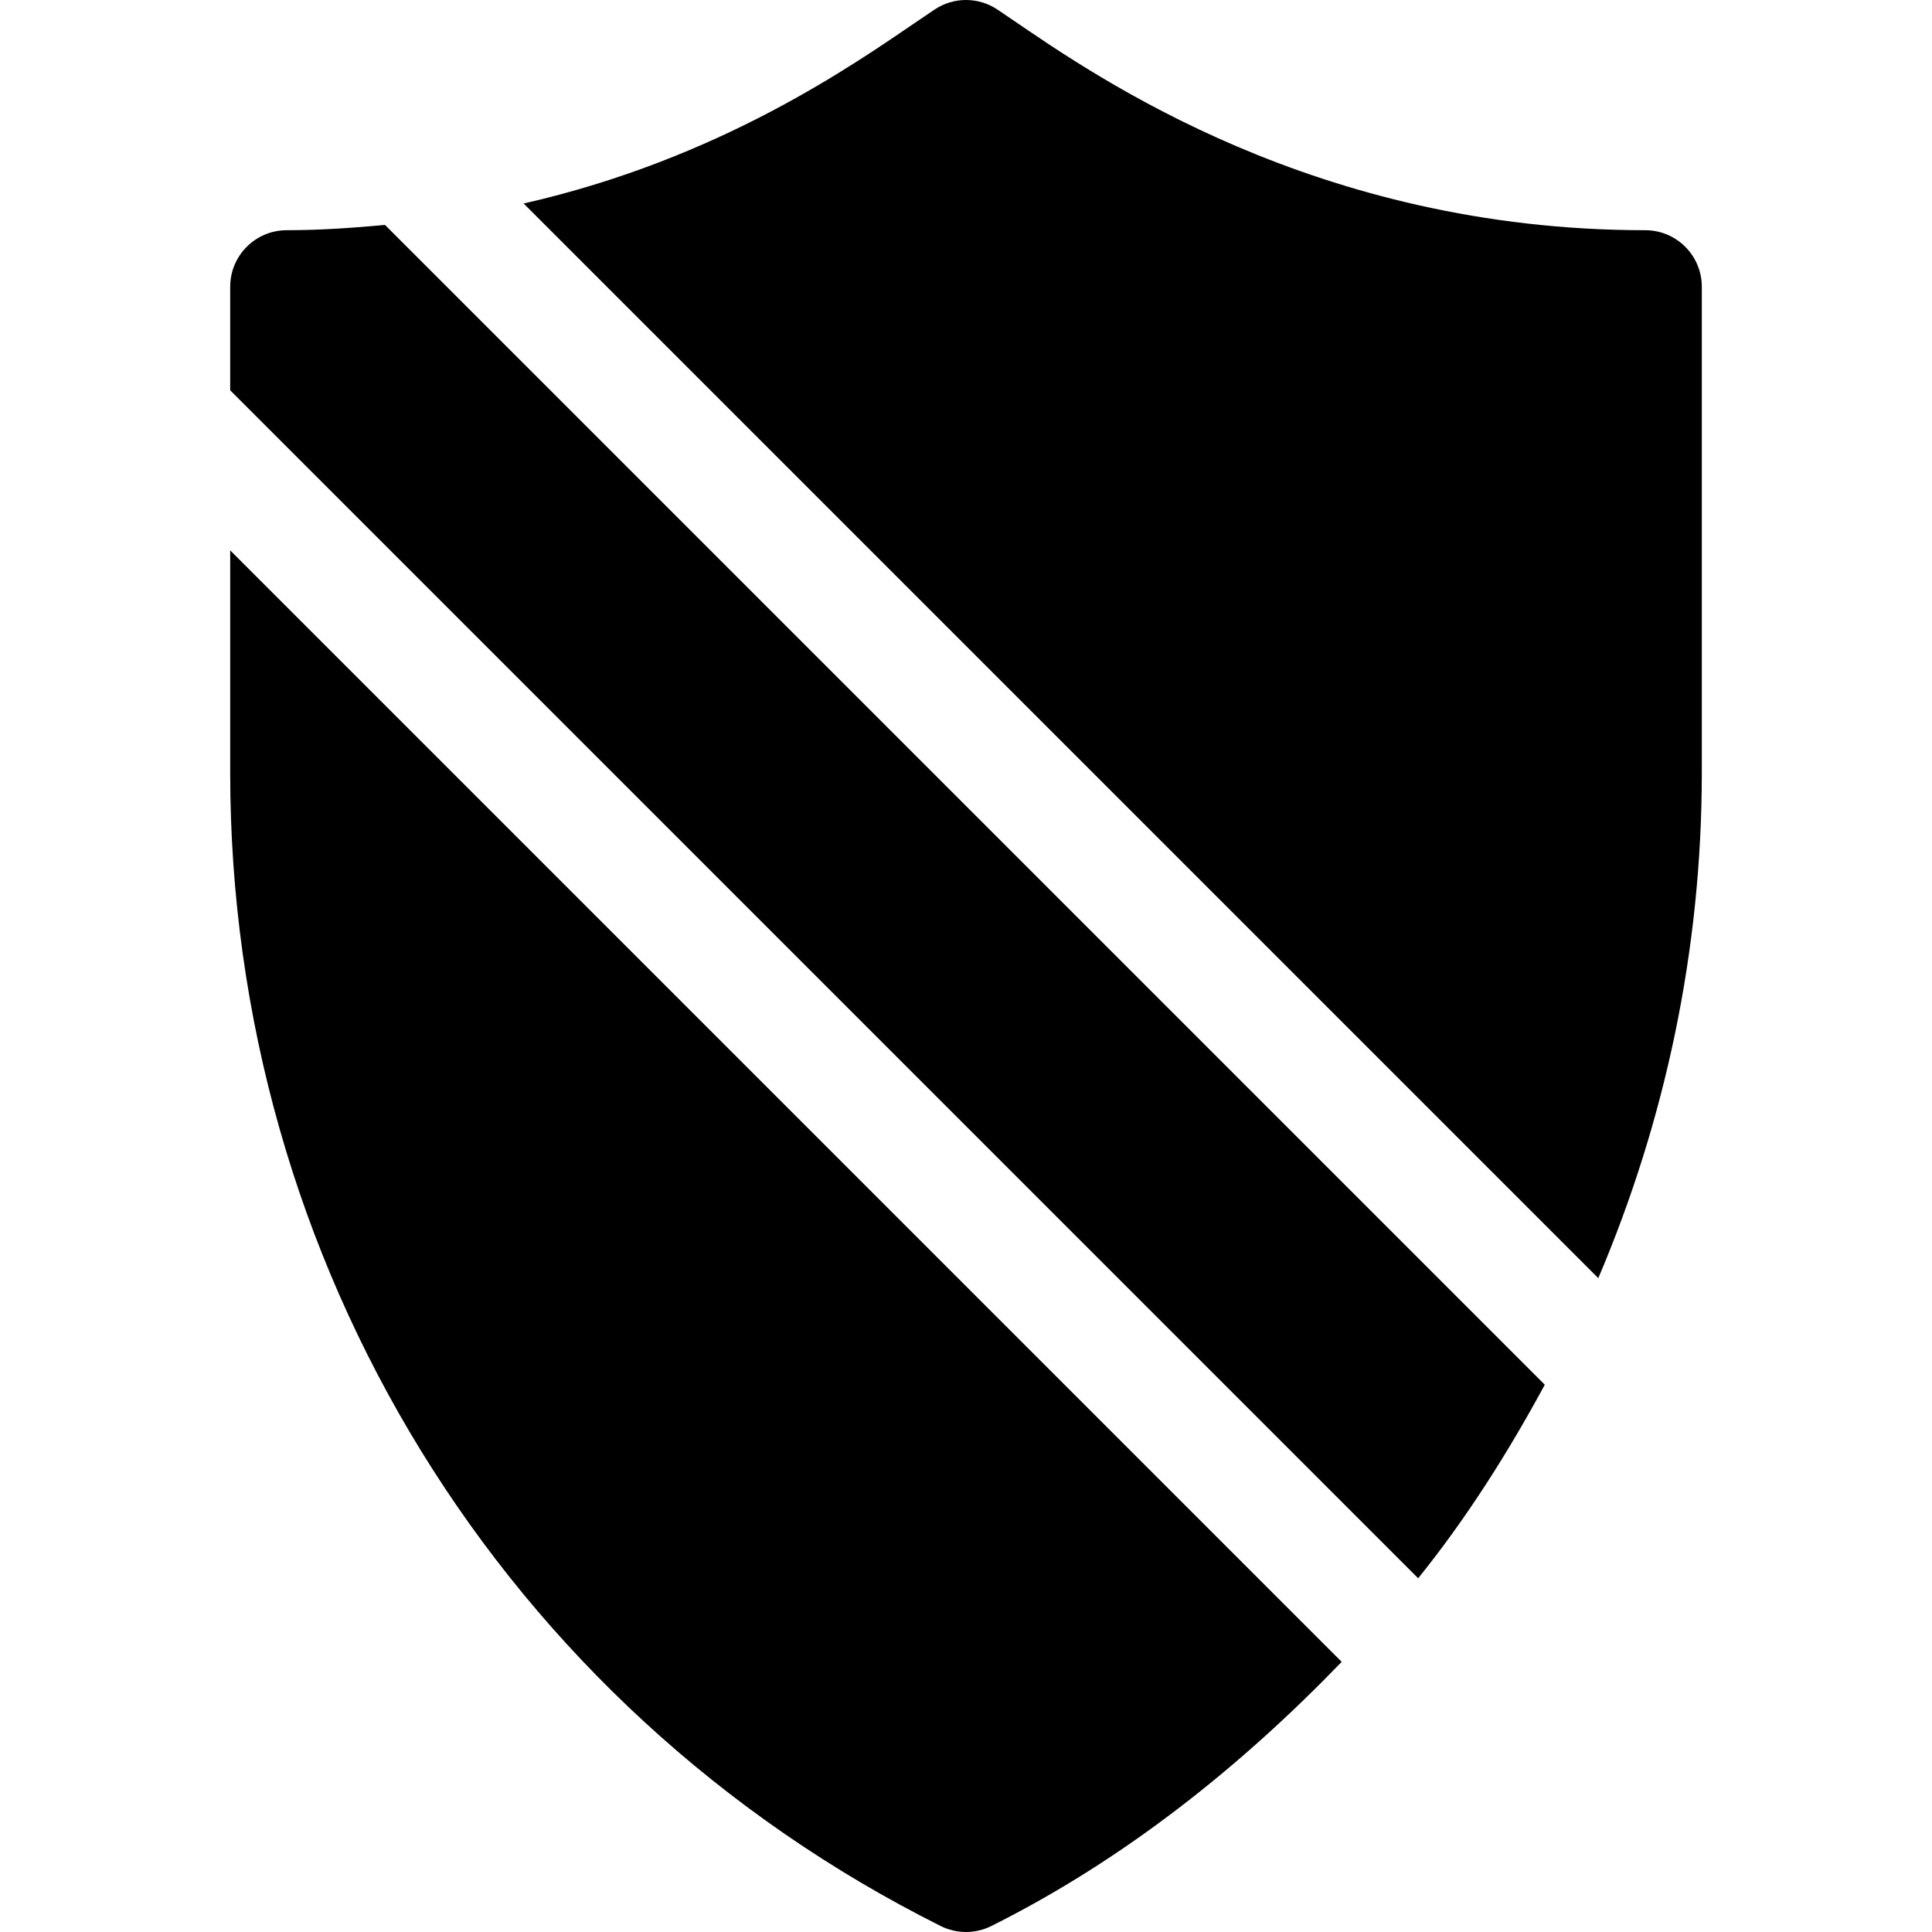
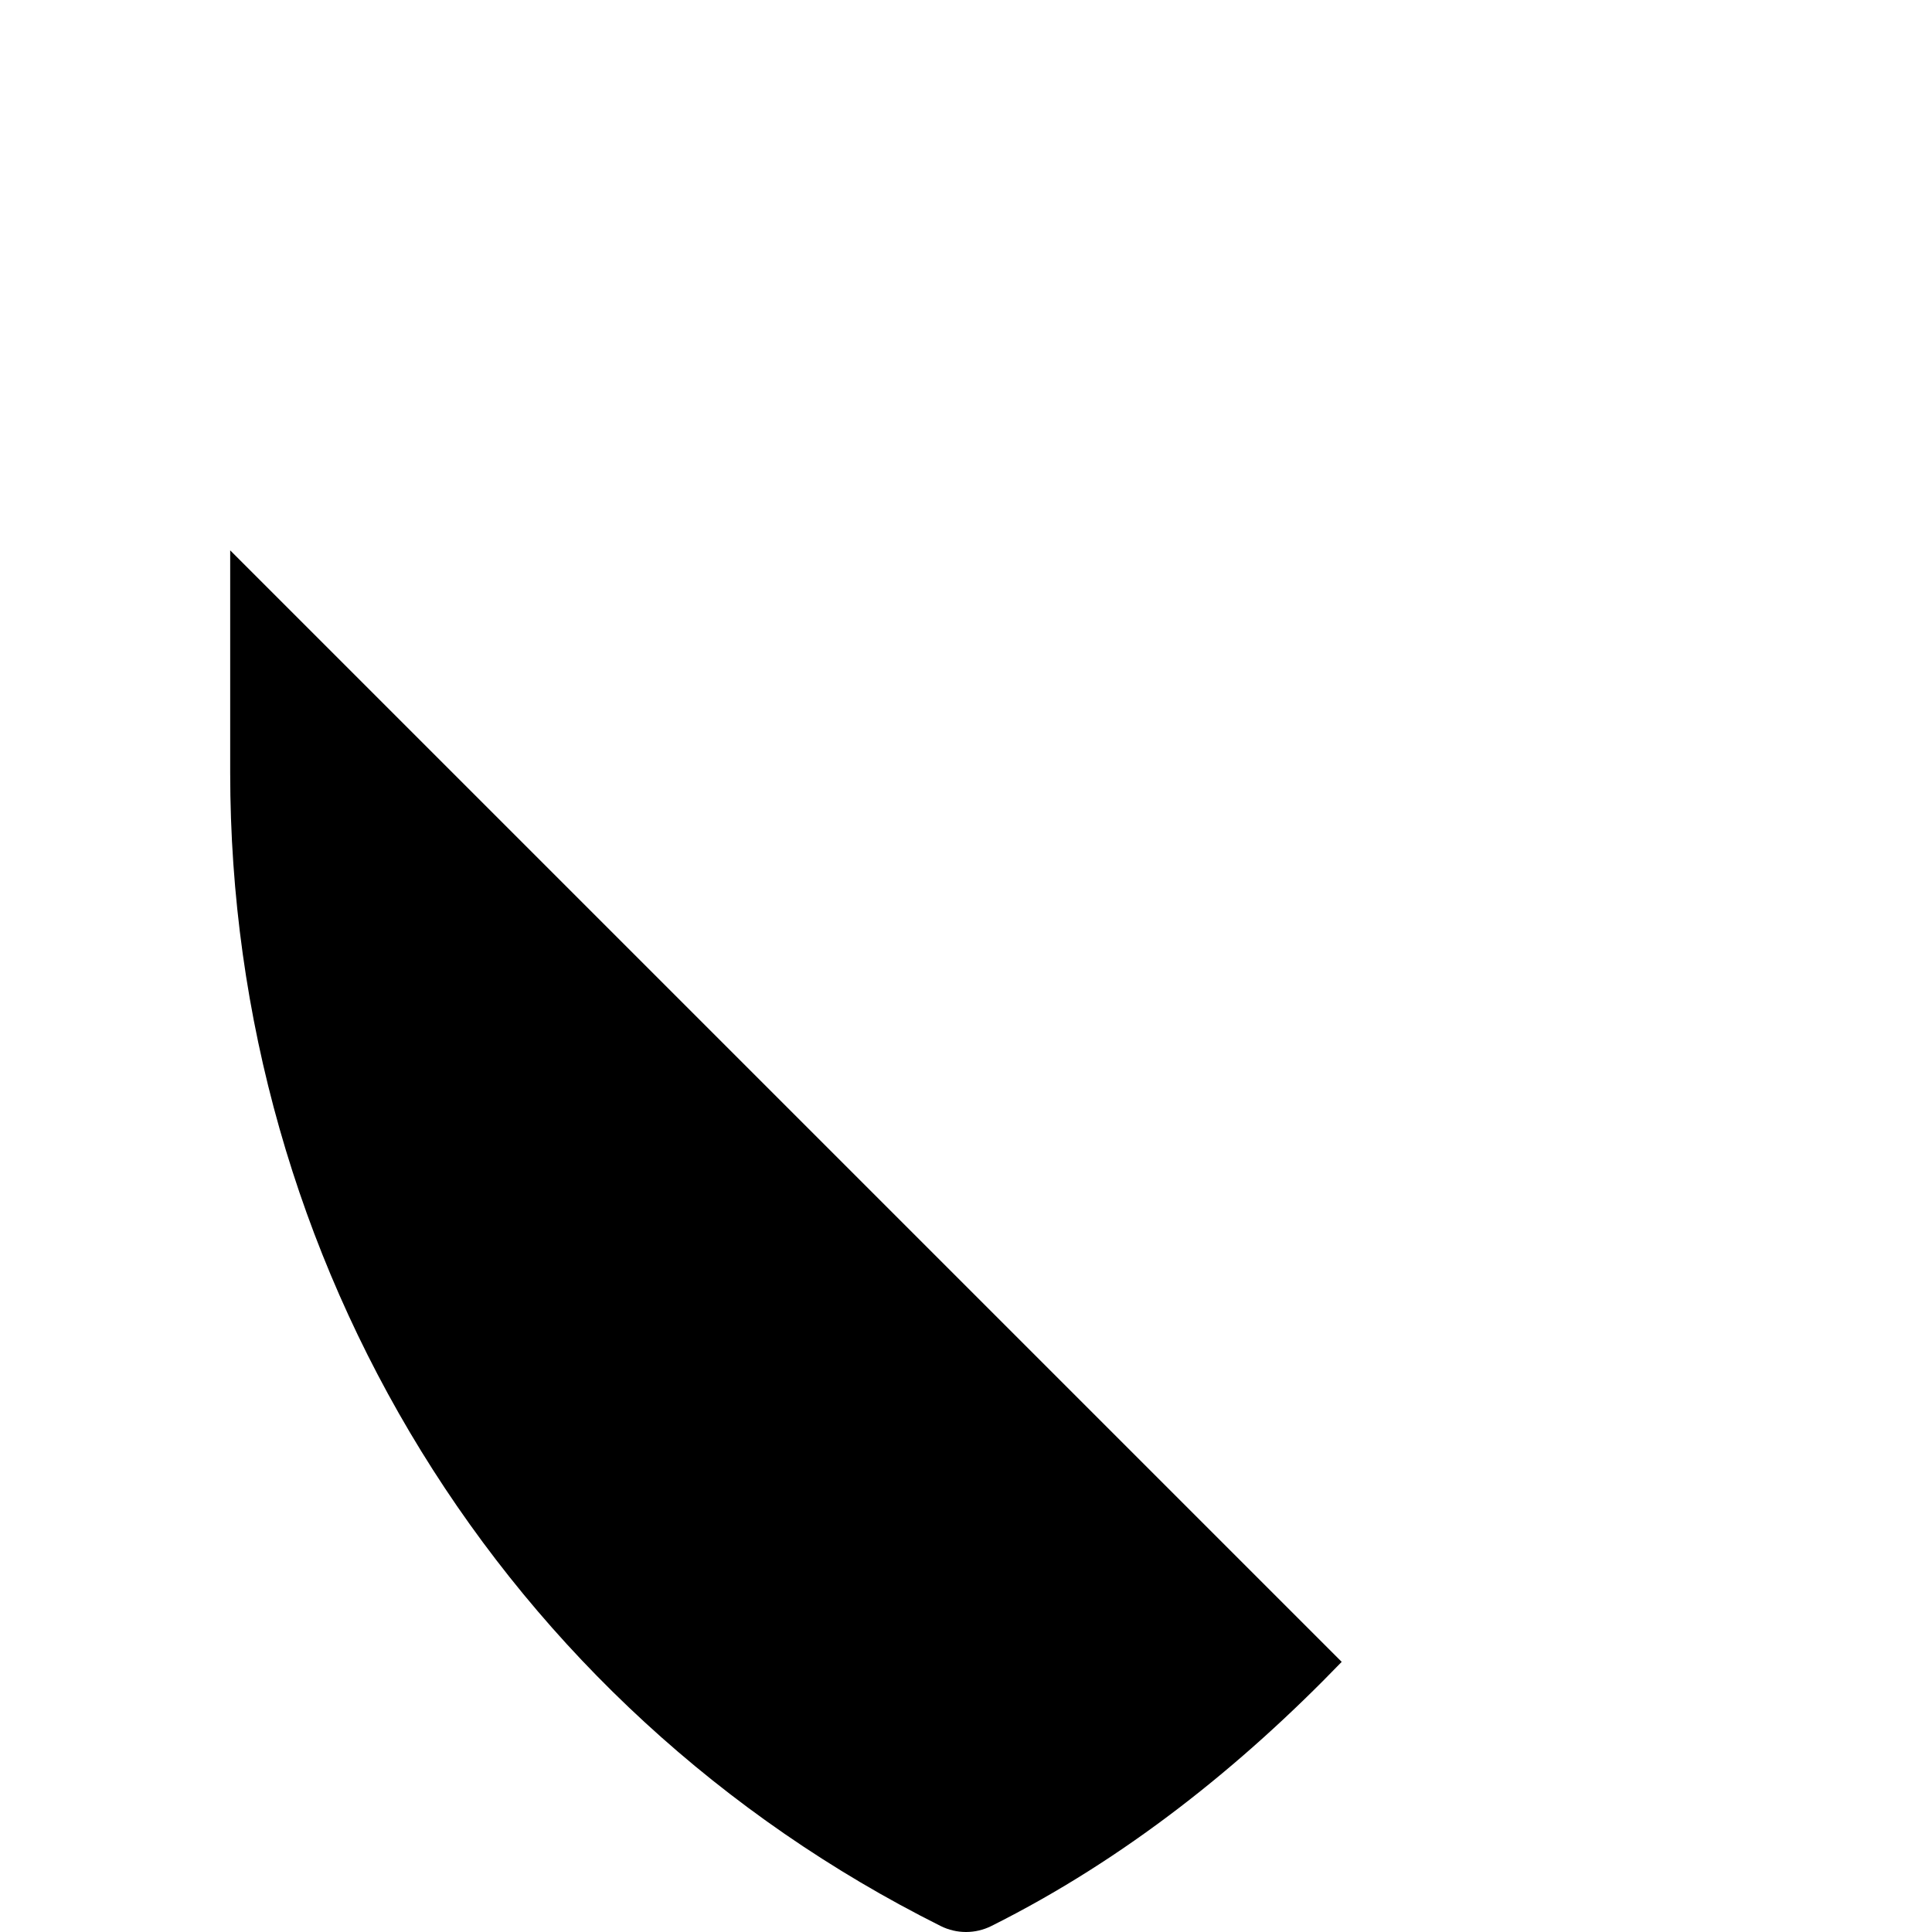
<svg xmlns="http://www.w3.org/2000/svg" id="Capa_1" enable-background="new 0 0 512.007 512.007" height="512" viewBox="0 0 512.007 512.007" width="512">
  <g>
-     <path d="m409.389 366.971-307.359-307.359c-8.406.762-16.946 1.395-26.027 1.395-8.291 0-15 6.709-15 15v27.422l314.832 314.832c12.878-15.971 23.8-33.283 33.554-51.29z" />
-     <path d="m451.004 204.767v-128.76c0-8.291-6.709-15-15-15-87.246 0-145.474-40.653-167.402-55.58l-4.277-2.9c-5.039-3.369-11.602-3.369-16.641 0l-4.307 2.915c-17.607 11.993-52.731 36.689-104.604 48.49l284.795 284.795c17.672-41.508 27.436-86.812 27.436-133.96z" />
    <path d="m61.004 204.767c0 129.858 72.144 247.592 188.291 305.658 2.109 1.055 4.409 1.582 6.709 1.582s4.6-.527 6.709-1.582c35.546-17.77 66.359-42.554 92.856-70.009l-294.565-294.565z" />
  </g>
</svg>